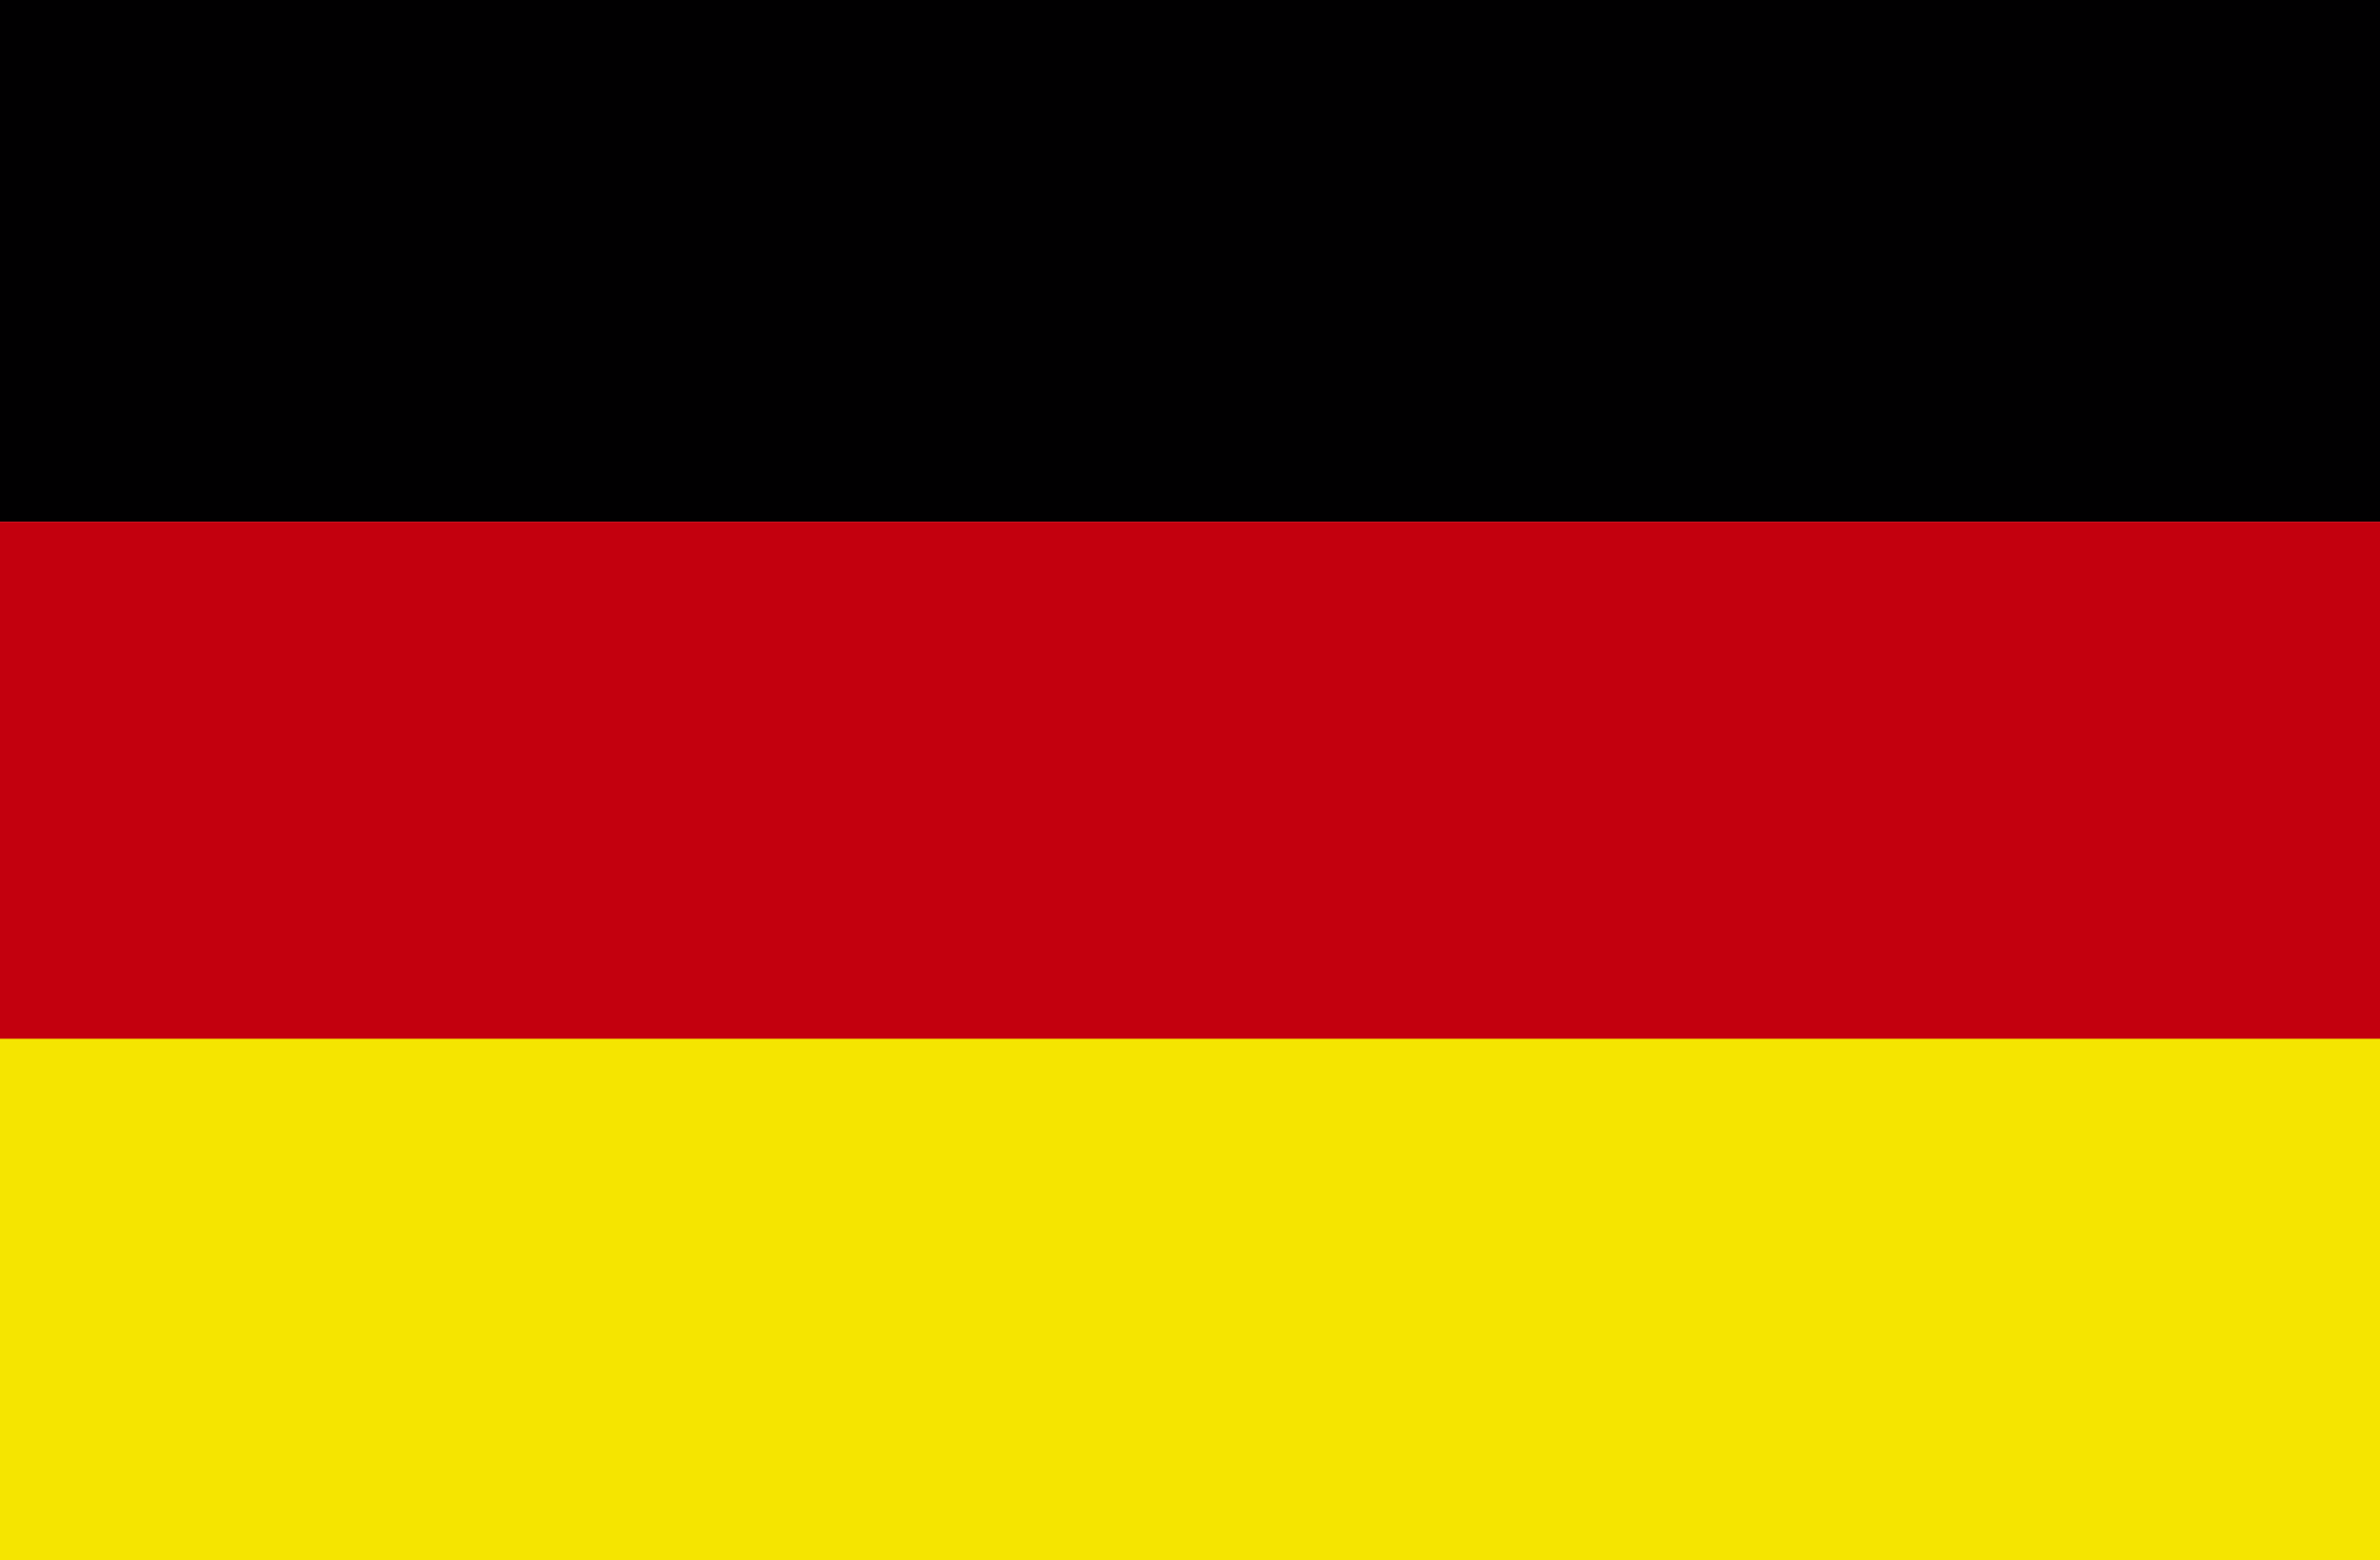
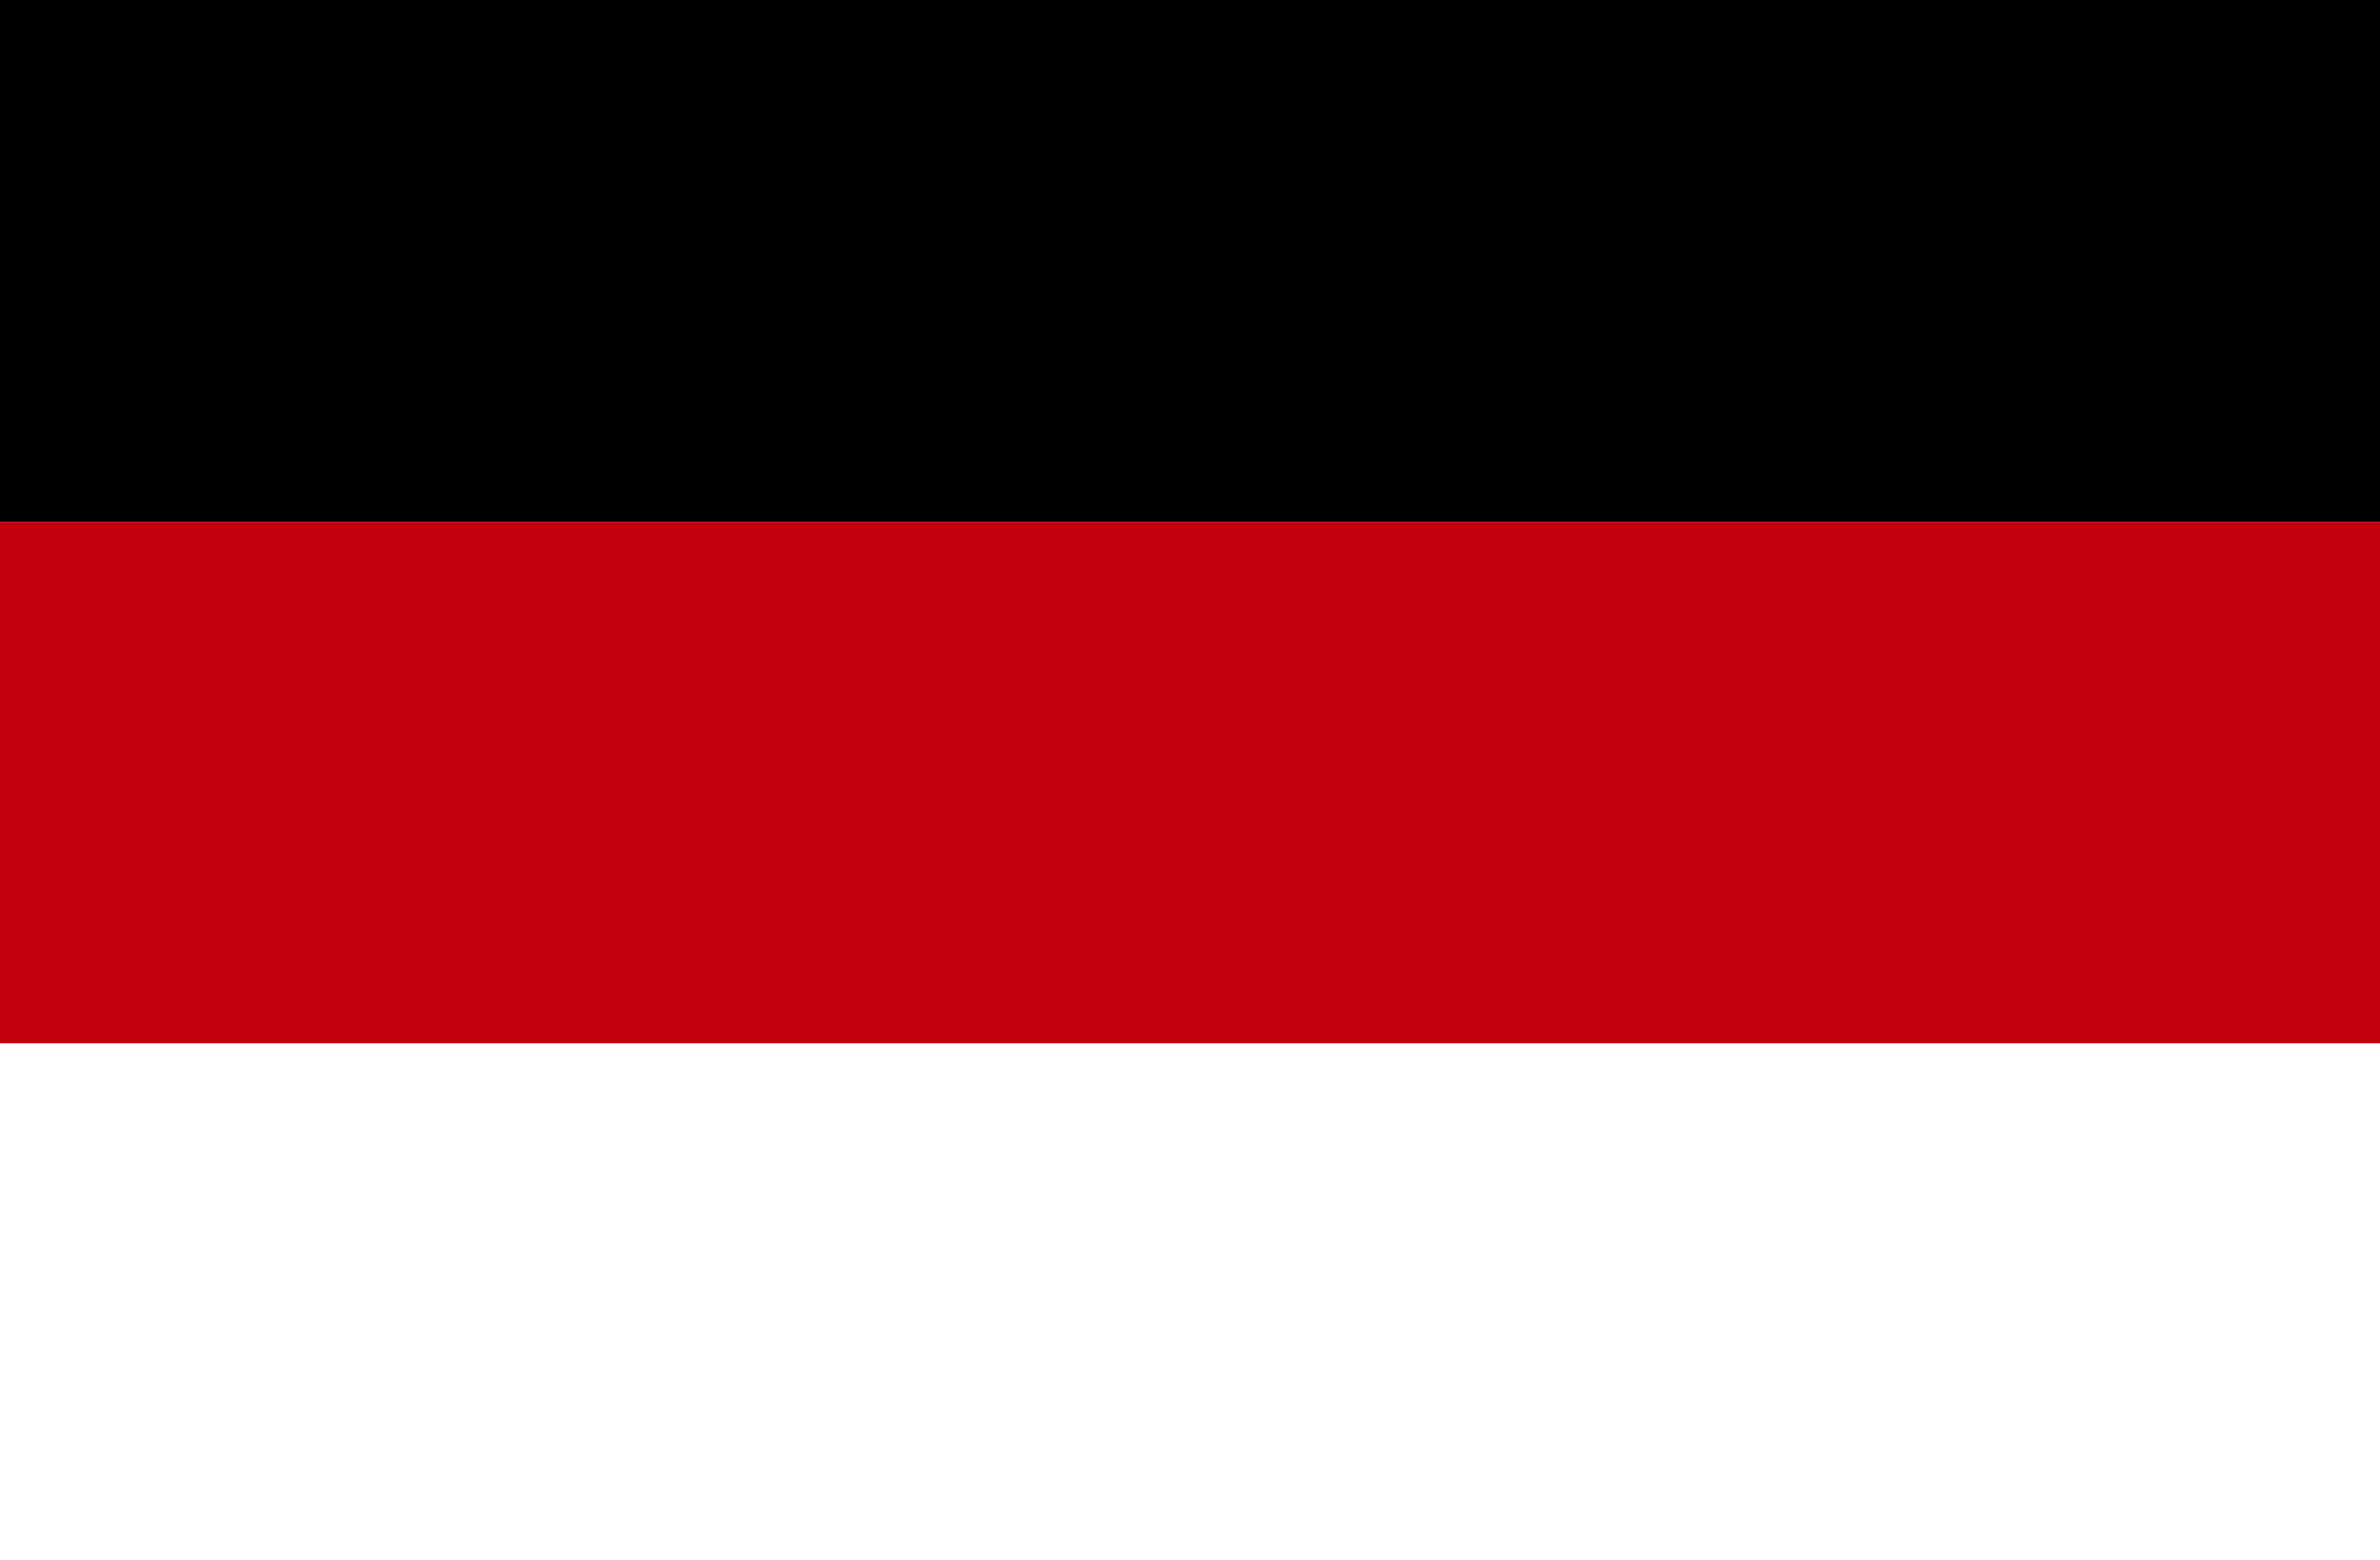
<svg xmlns="http://www.w3.org/2000/svg" version="1.1" id="Ebene_1" x="0px" y="0px" viewBox="0 0 52 34.1" style="enable-background:new 0 0 52 34.1;" xml:space="preserve">
  <style type="text/css">
	.st0{fill:#010001;}
	.st1{fill:#C3000E;}
	.st2{fill:#F5E500;}
</style>
  <rect class="st0" width="52" height="11.4" />
  <rect y="11.4" class="st1" width="52" height="11.4" />
-   <rect y="22.7" class="st2" width="52" height="11.4" />
</svg>